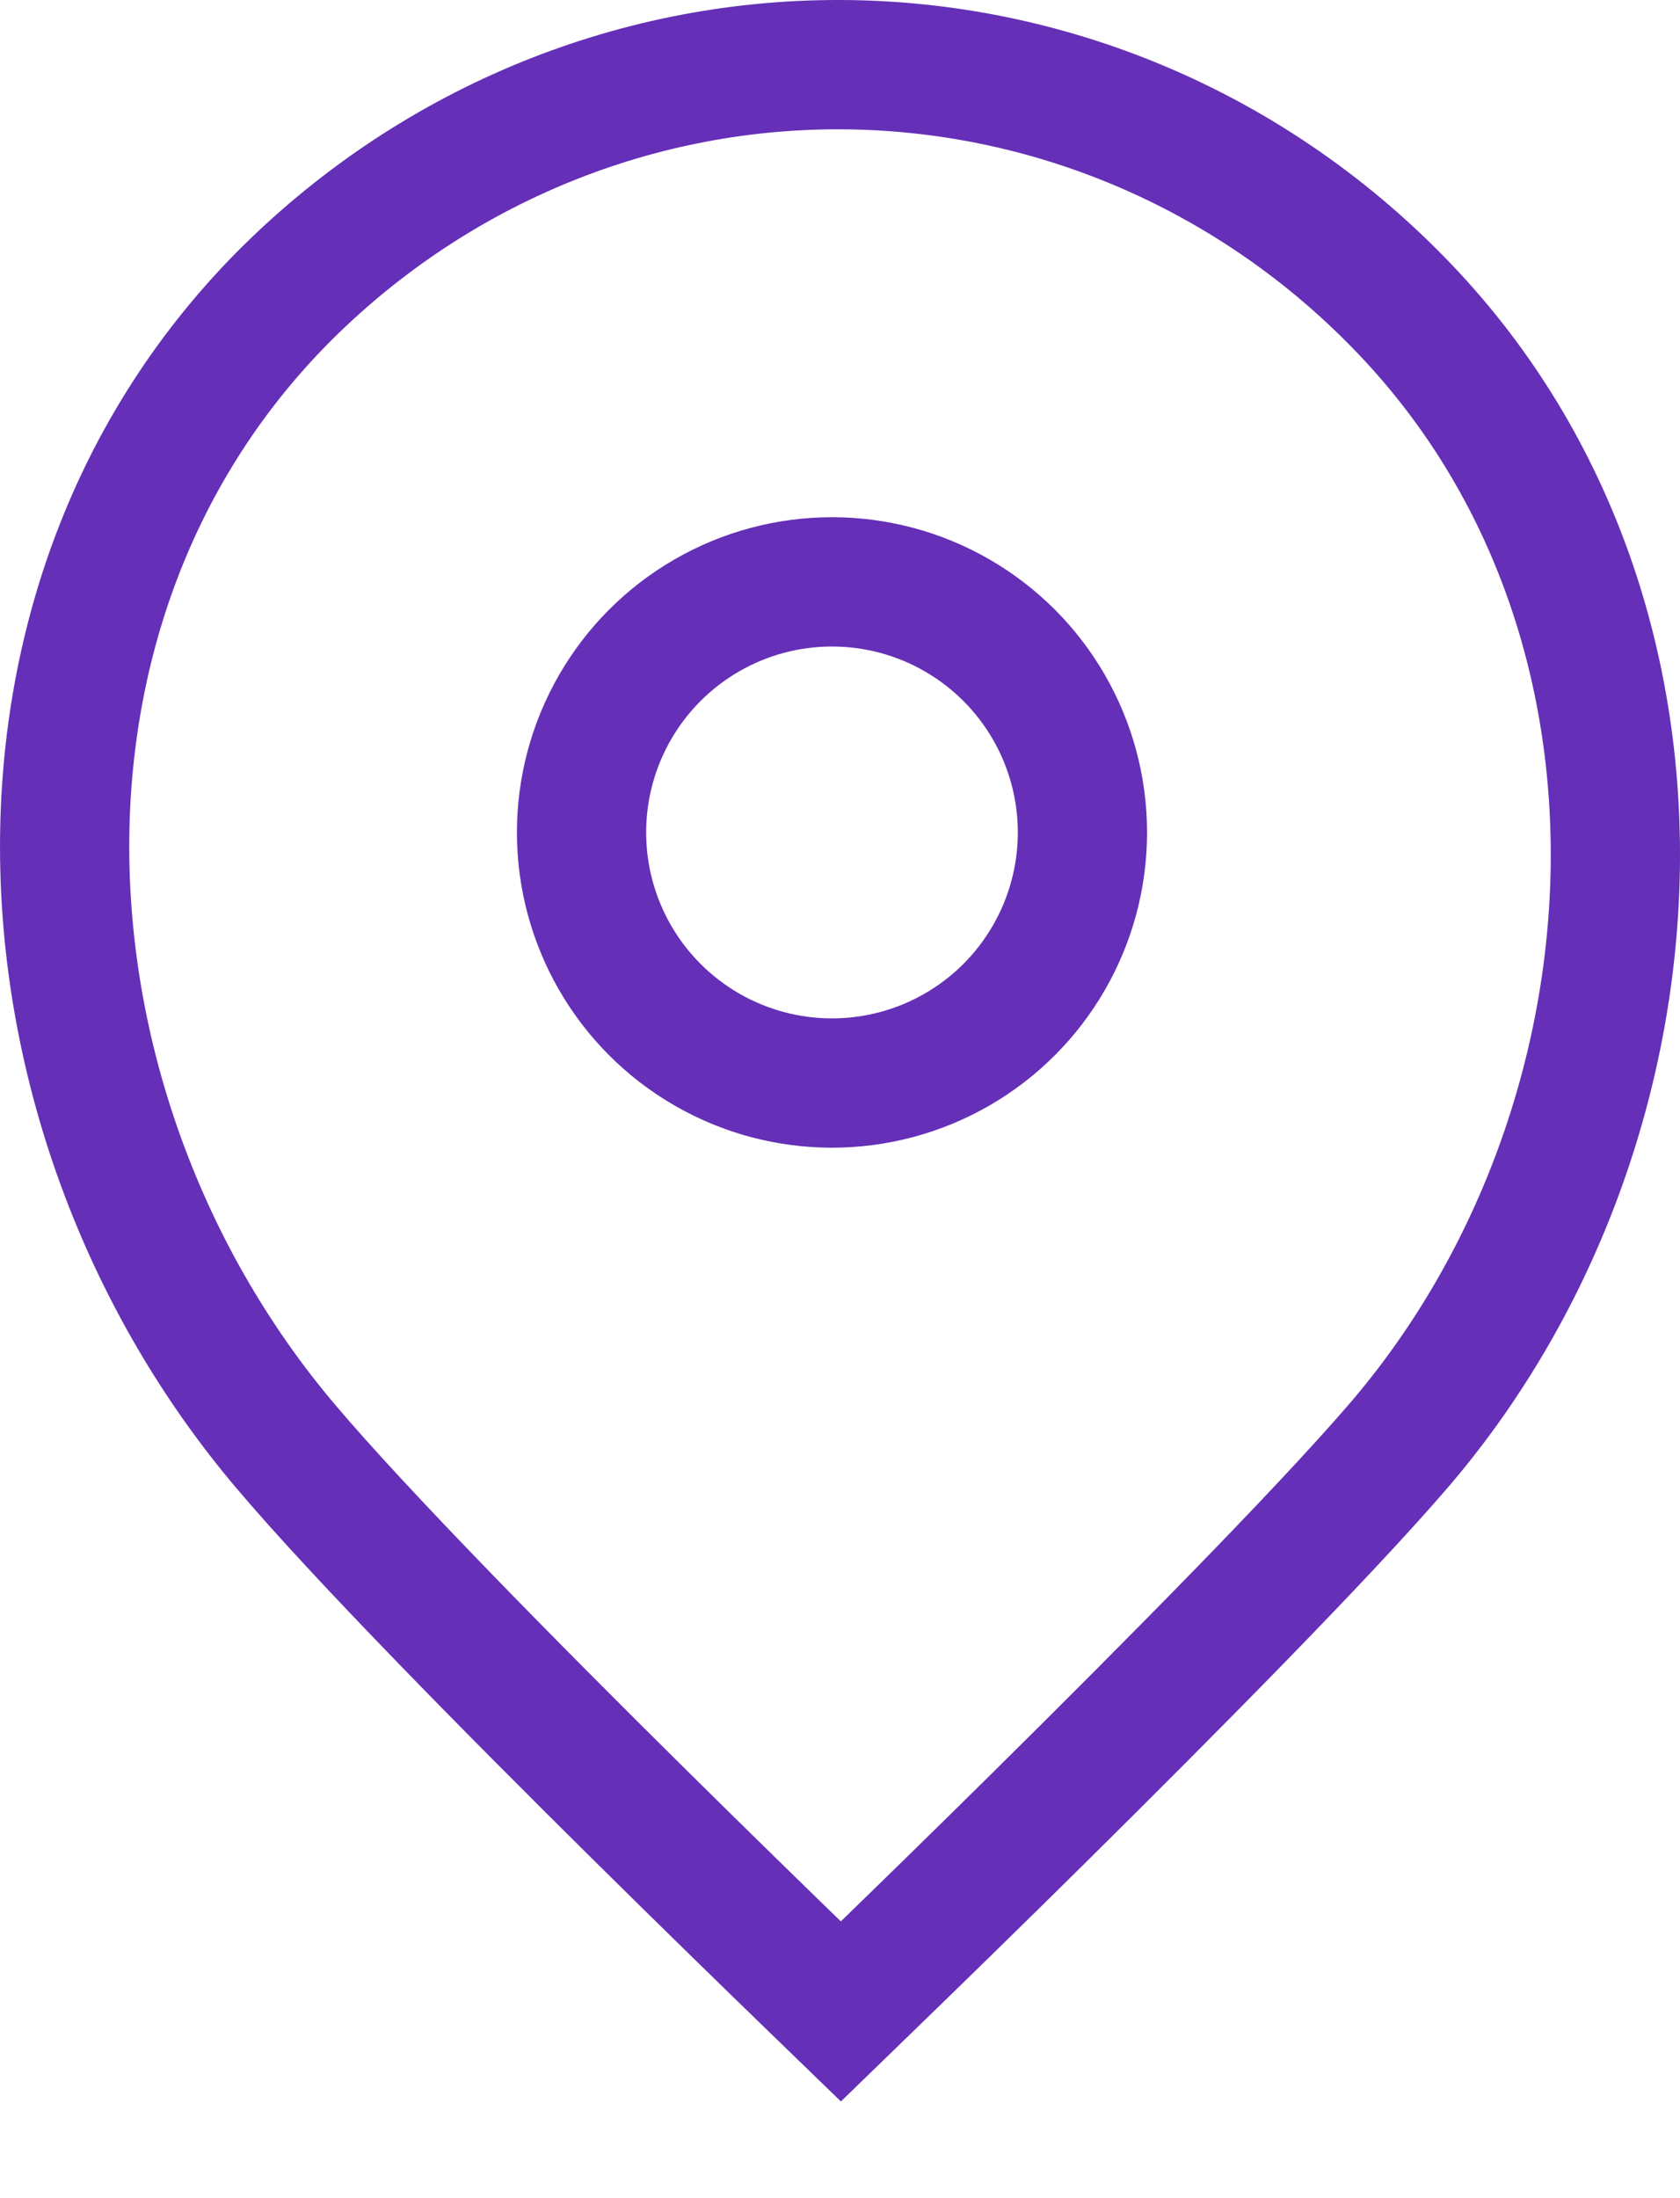
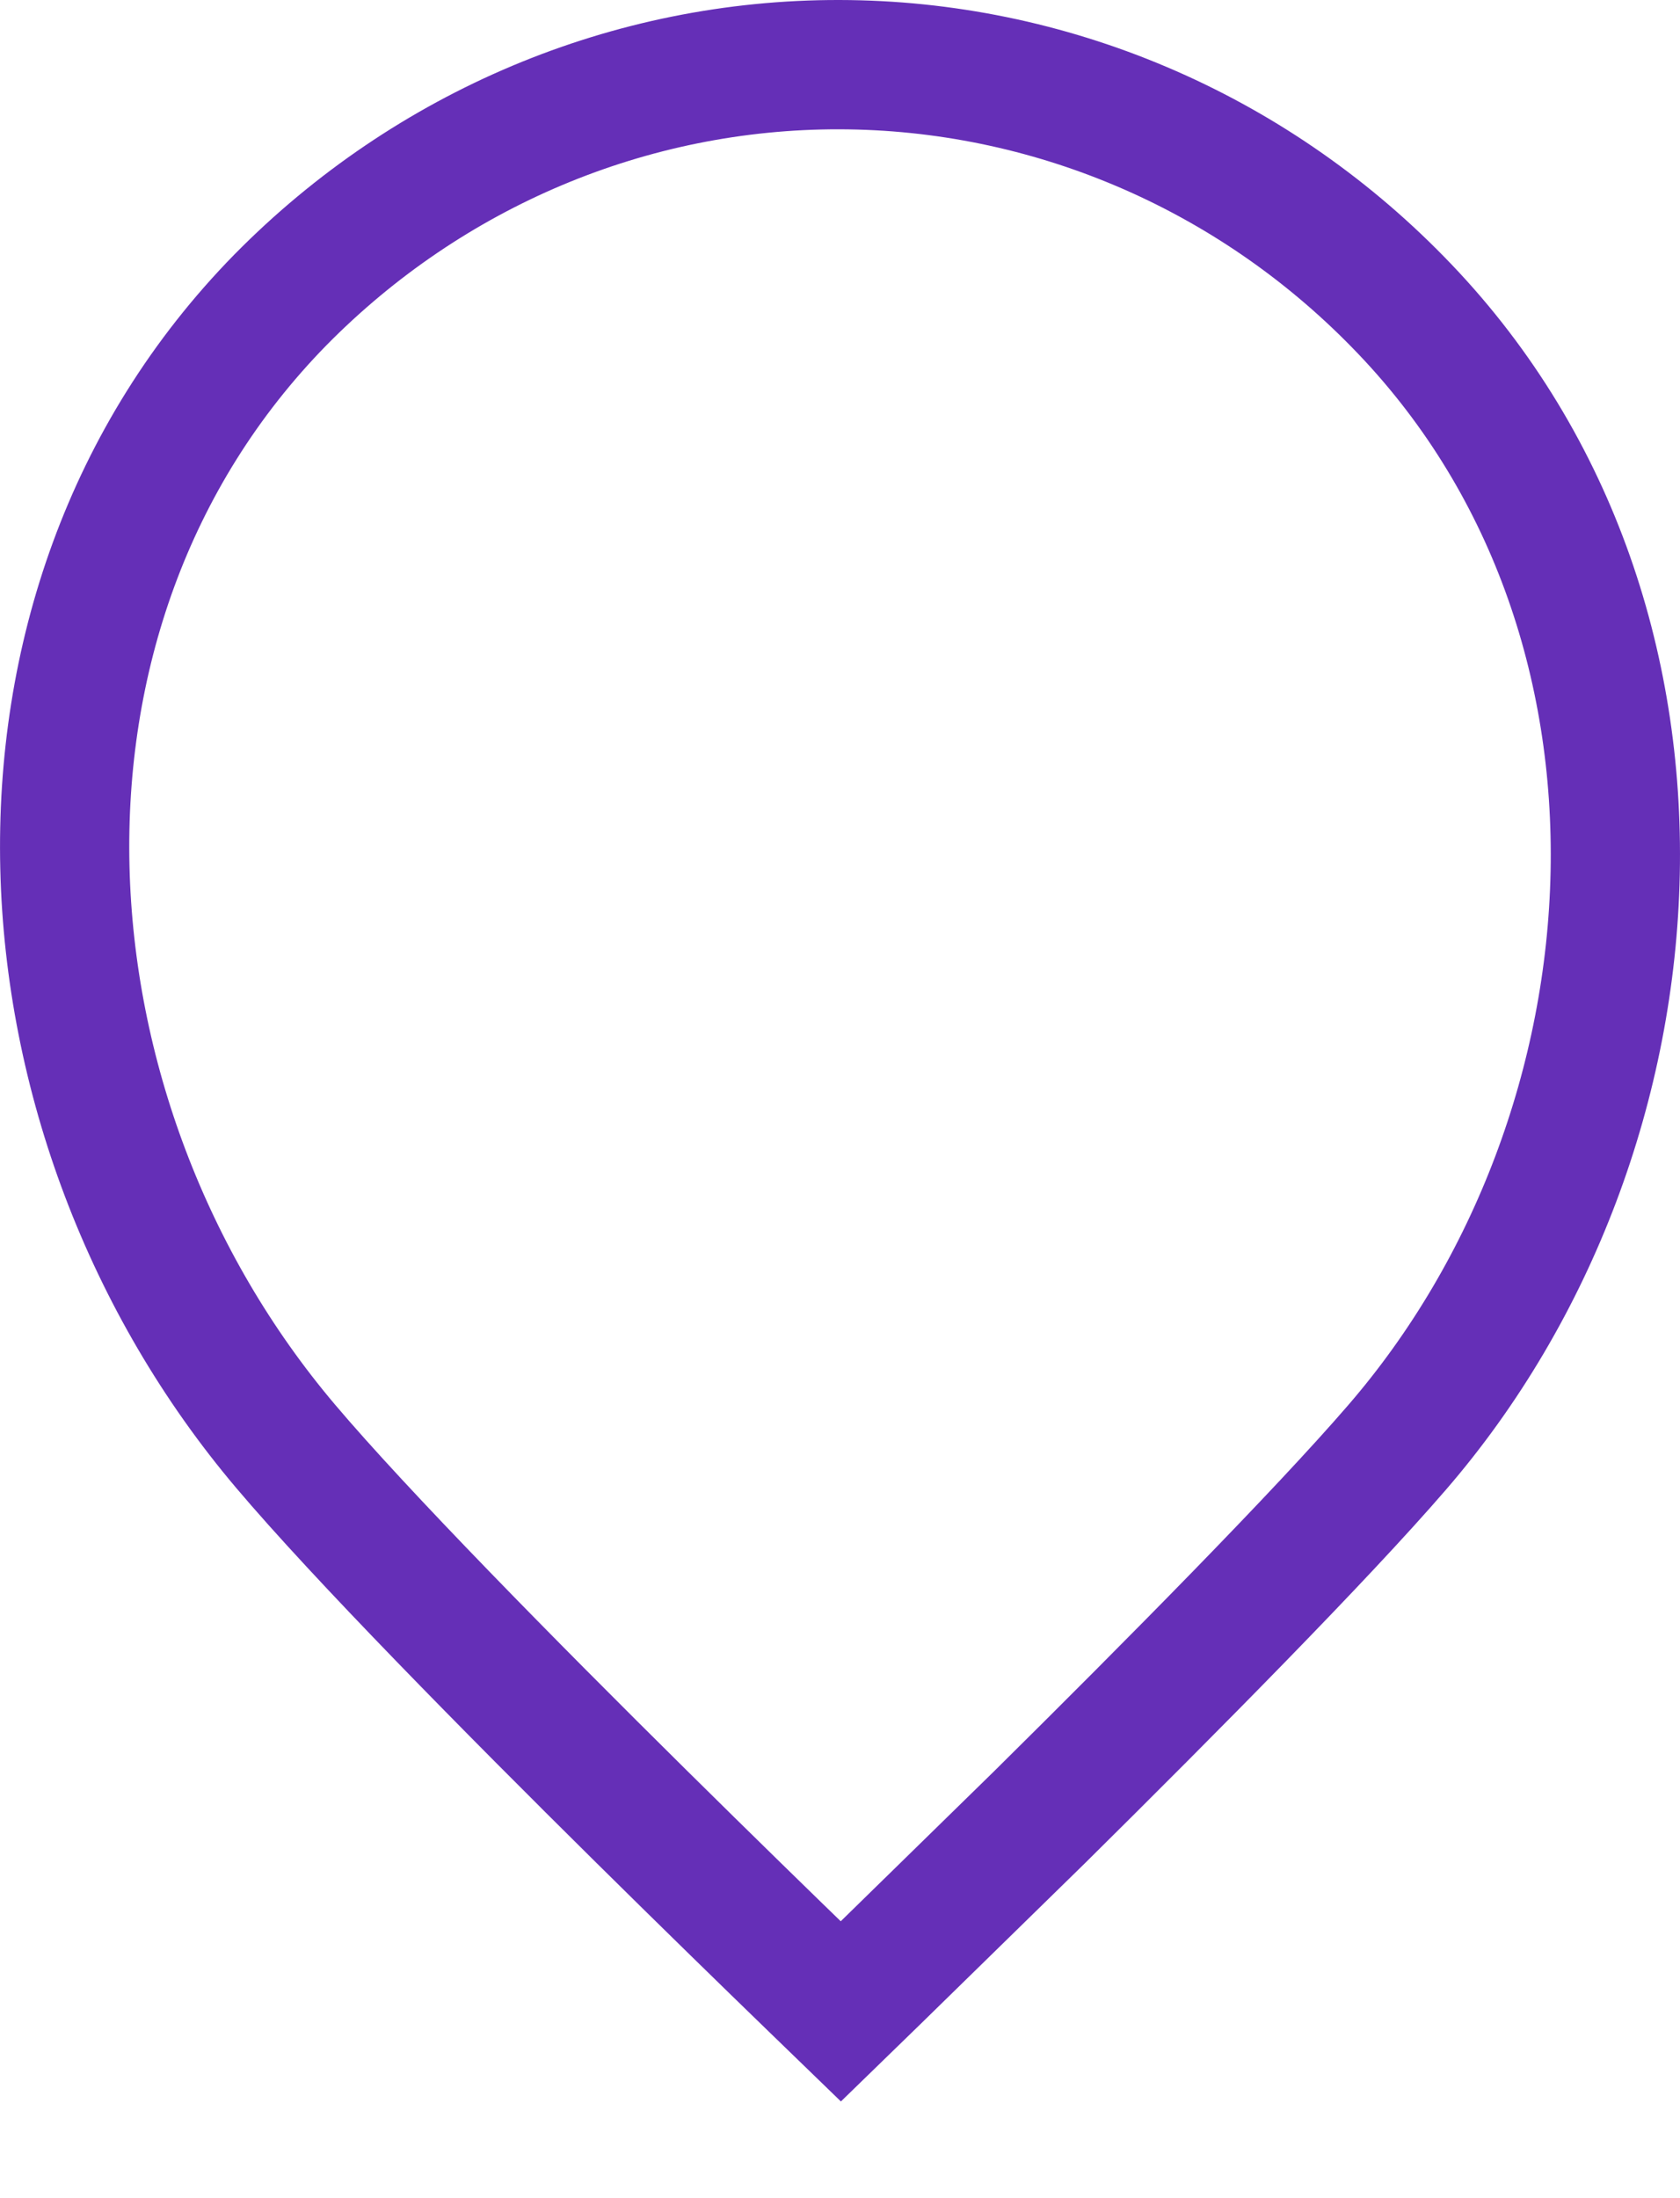
<svg xmlns="http://www.w3.org/2000/svg" width="13" height="17" viewBox="0 0 13 17" fill="none">
  <g filter="url(#filter0_b_2260_4629)">
-     <path d="M10.809 11.196L10.809 11.196C10.223 11.875 9.067 13.042 8.045 14.053C7.537 14.555 7.065 15.015 6.721 15.348C6.643 15.424 6.571 15.494 6.507 15.556C6.443 15.494 6.37 15.424 6.291 15.347C5.946 15.013 5.474 14.553 4.965 14.05C3.94 13.037 2.787 11.867 2.21 11.185L2.21 11.185C0.072 8.661 -0.193 4.73 2.17 2.319C3.322 1.15 4.877 0.497 6.495 0.5C8.113 0.503 9.667 1.16 10.815 2.333L10.816 2.334C13.19 4.752 12.931 8.744 10.809 11.196Z" stroke="#652FB7" />
+     <path d="M10.809 11.196L10.809 11.196C10.223 11.875 9.067 13.042 8.045 14.053C6.643 15.424 6.571 15.494 6.507 15.556C6.443 15.494 6.37 15.424 6.291 15.347C5.946 15.013 5.474 14.553 4.965 14.05C3.94 13.037 2.787 11.867 2.21 11.185L2.21 11.185C0.072 8.661 -0.193 4.73 2.17 2.319C3.322 1.15 4.877 0.497 6.495 0.5C8.113 0.503 9.667 1.16 10.815 2.333L10.816 2.334C13.19 4.752 12.931 8.744 10.809 11.196Z" stroke="#652FB7" />
  </g>
-   <circle cx="6.438" cy="6.438" r="1.938" stroke="#652FB7" />
  <defs>
    <filter id="filter0_b_2260_4629" x="-4" y="-4" width="21" height="24.25" filterUnits="userSpaceOnUse" color-interpolation-filters="sRGB">
      <feFlood flood-opacity="0" result="BackgroundImageFix" />
      <feGaussianBlur in="BackgroundImageFix" stdDeviation="2" />
      <feComposite in2="SourceAlpha" operator="in" result="effect1_backgroundBlur_2260_4629" />
      <feBlend mode="normal" in="SourceGraphic" in2="effect1_backgroundBlur_2260_4629" result="shape" />
    </filter>
  </defs>
</svg>